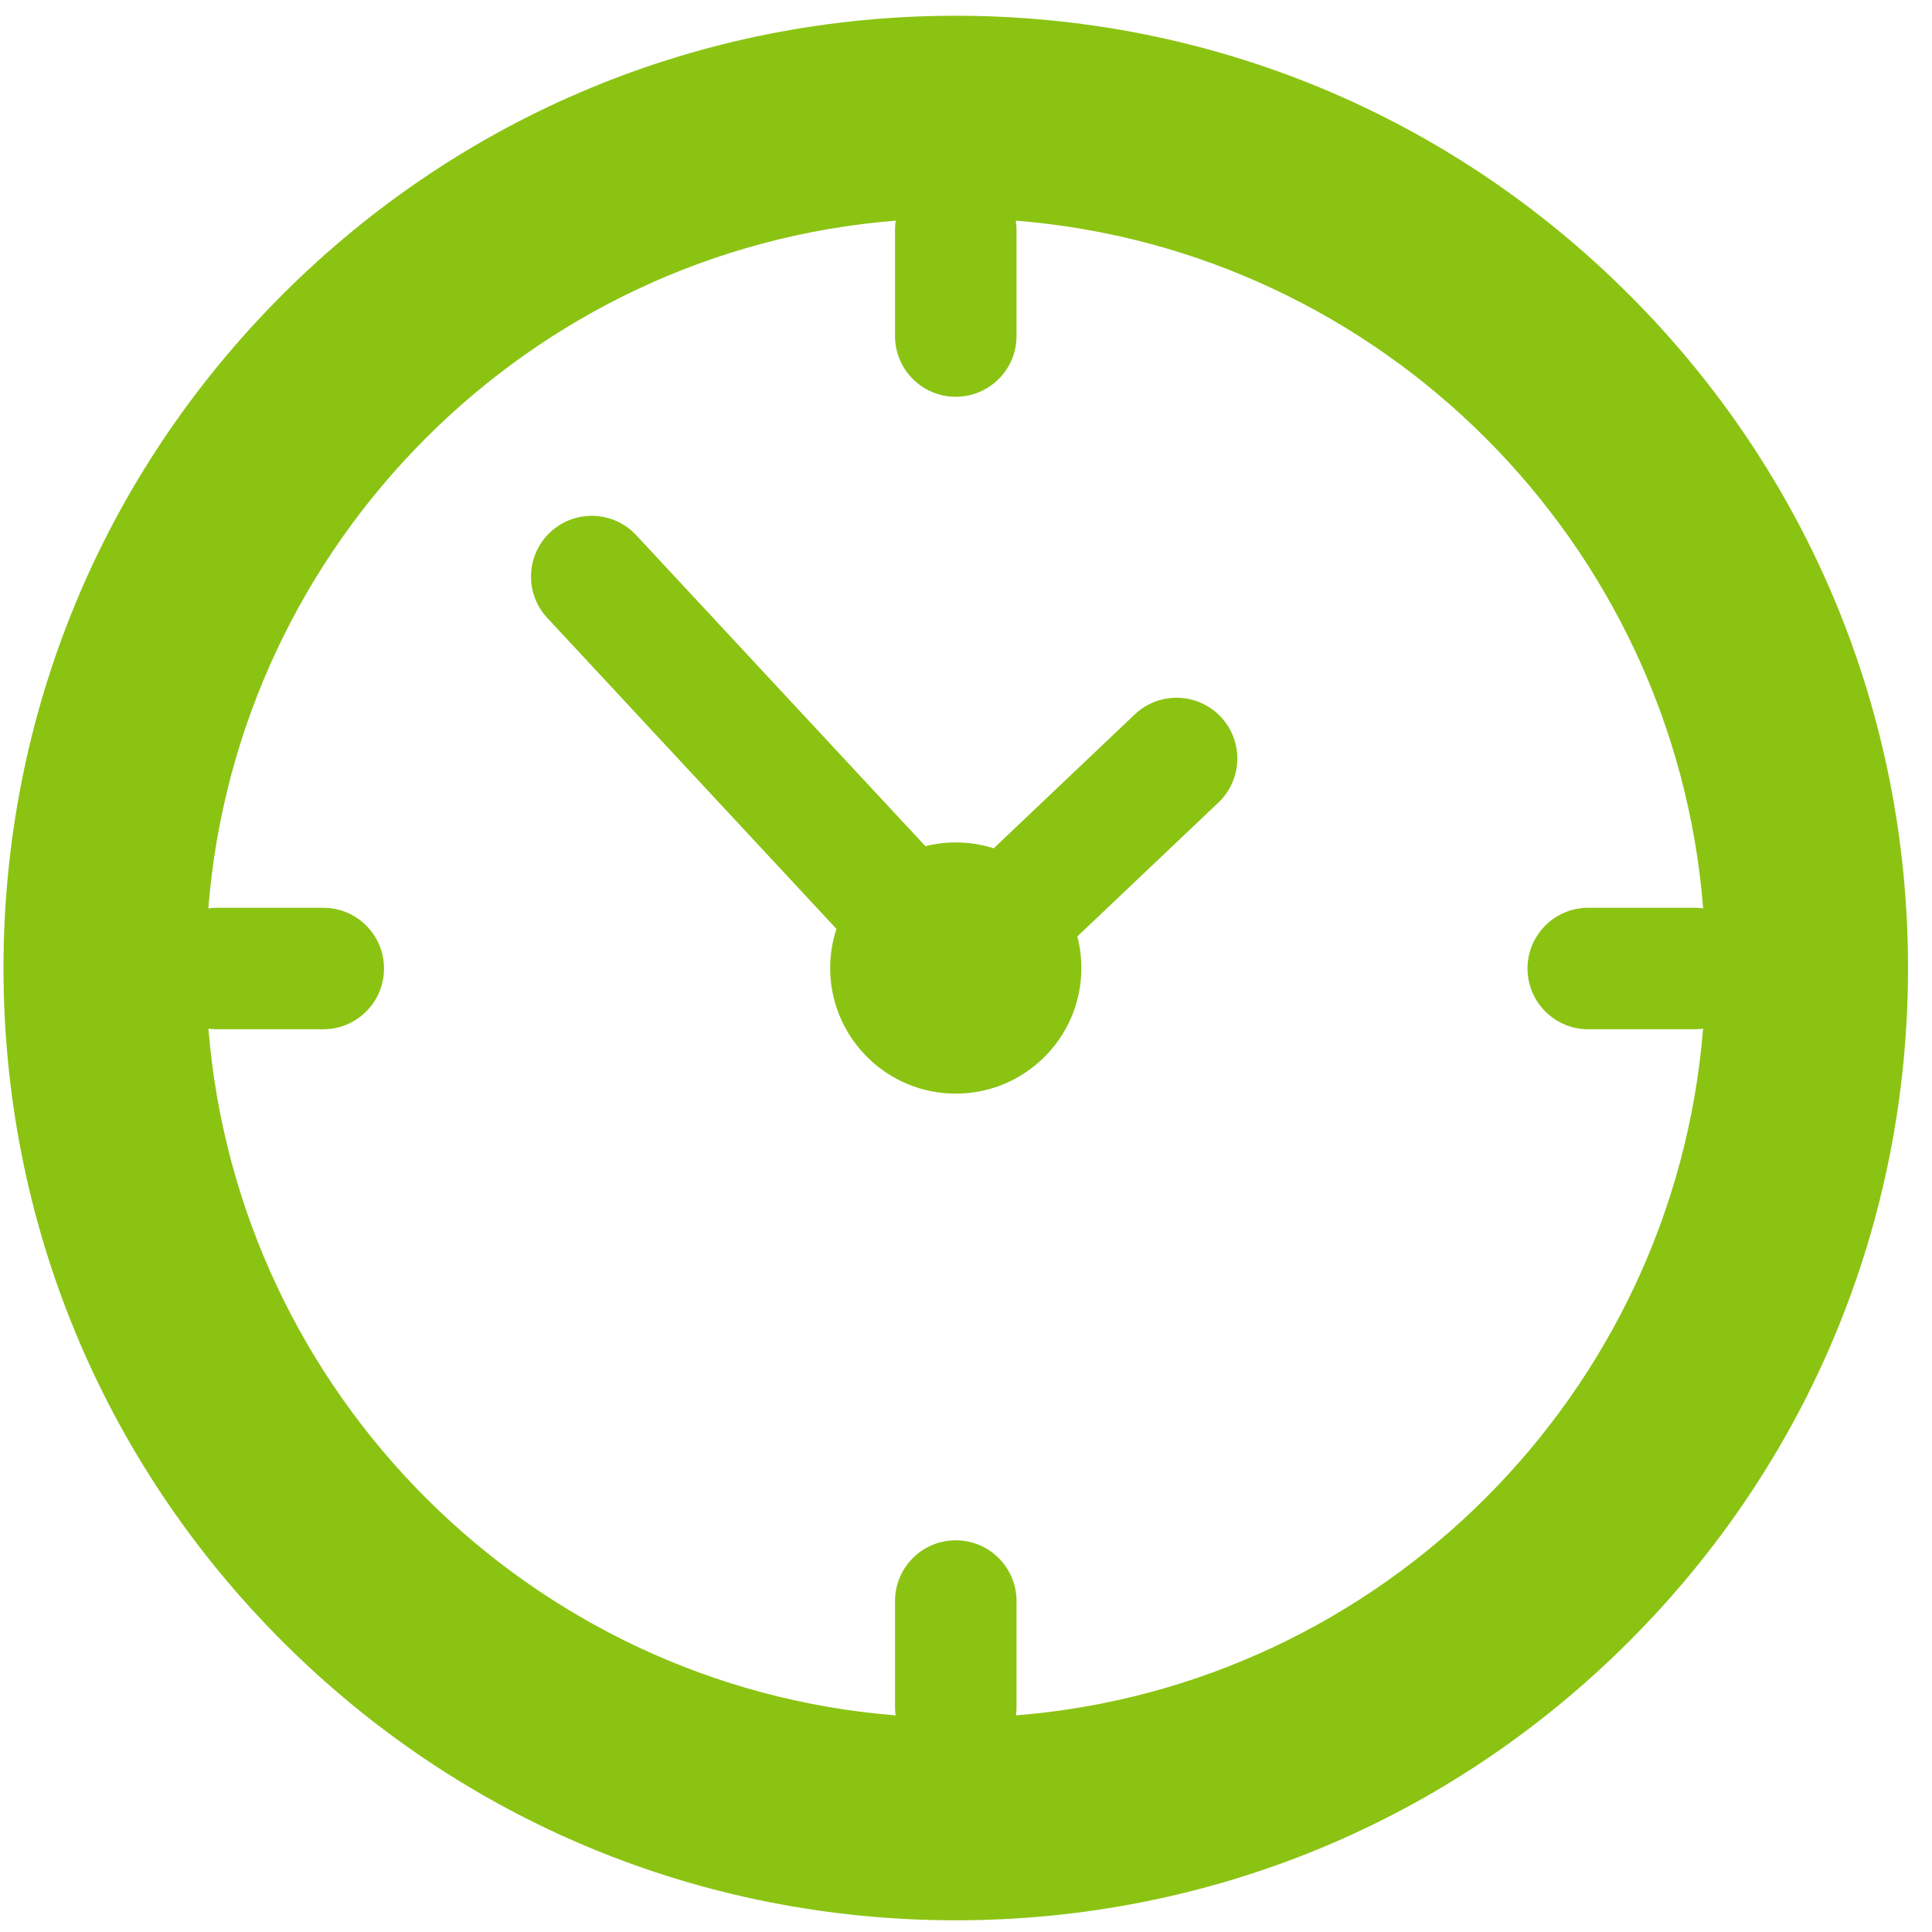
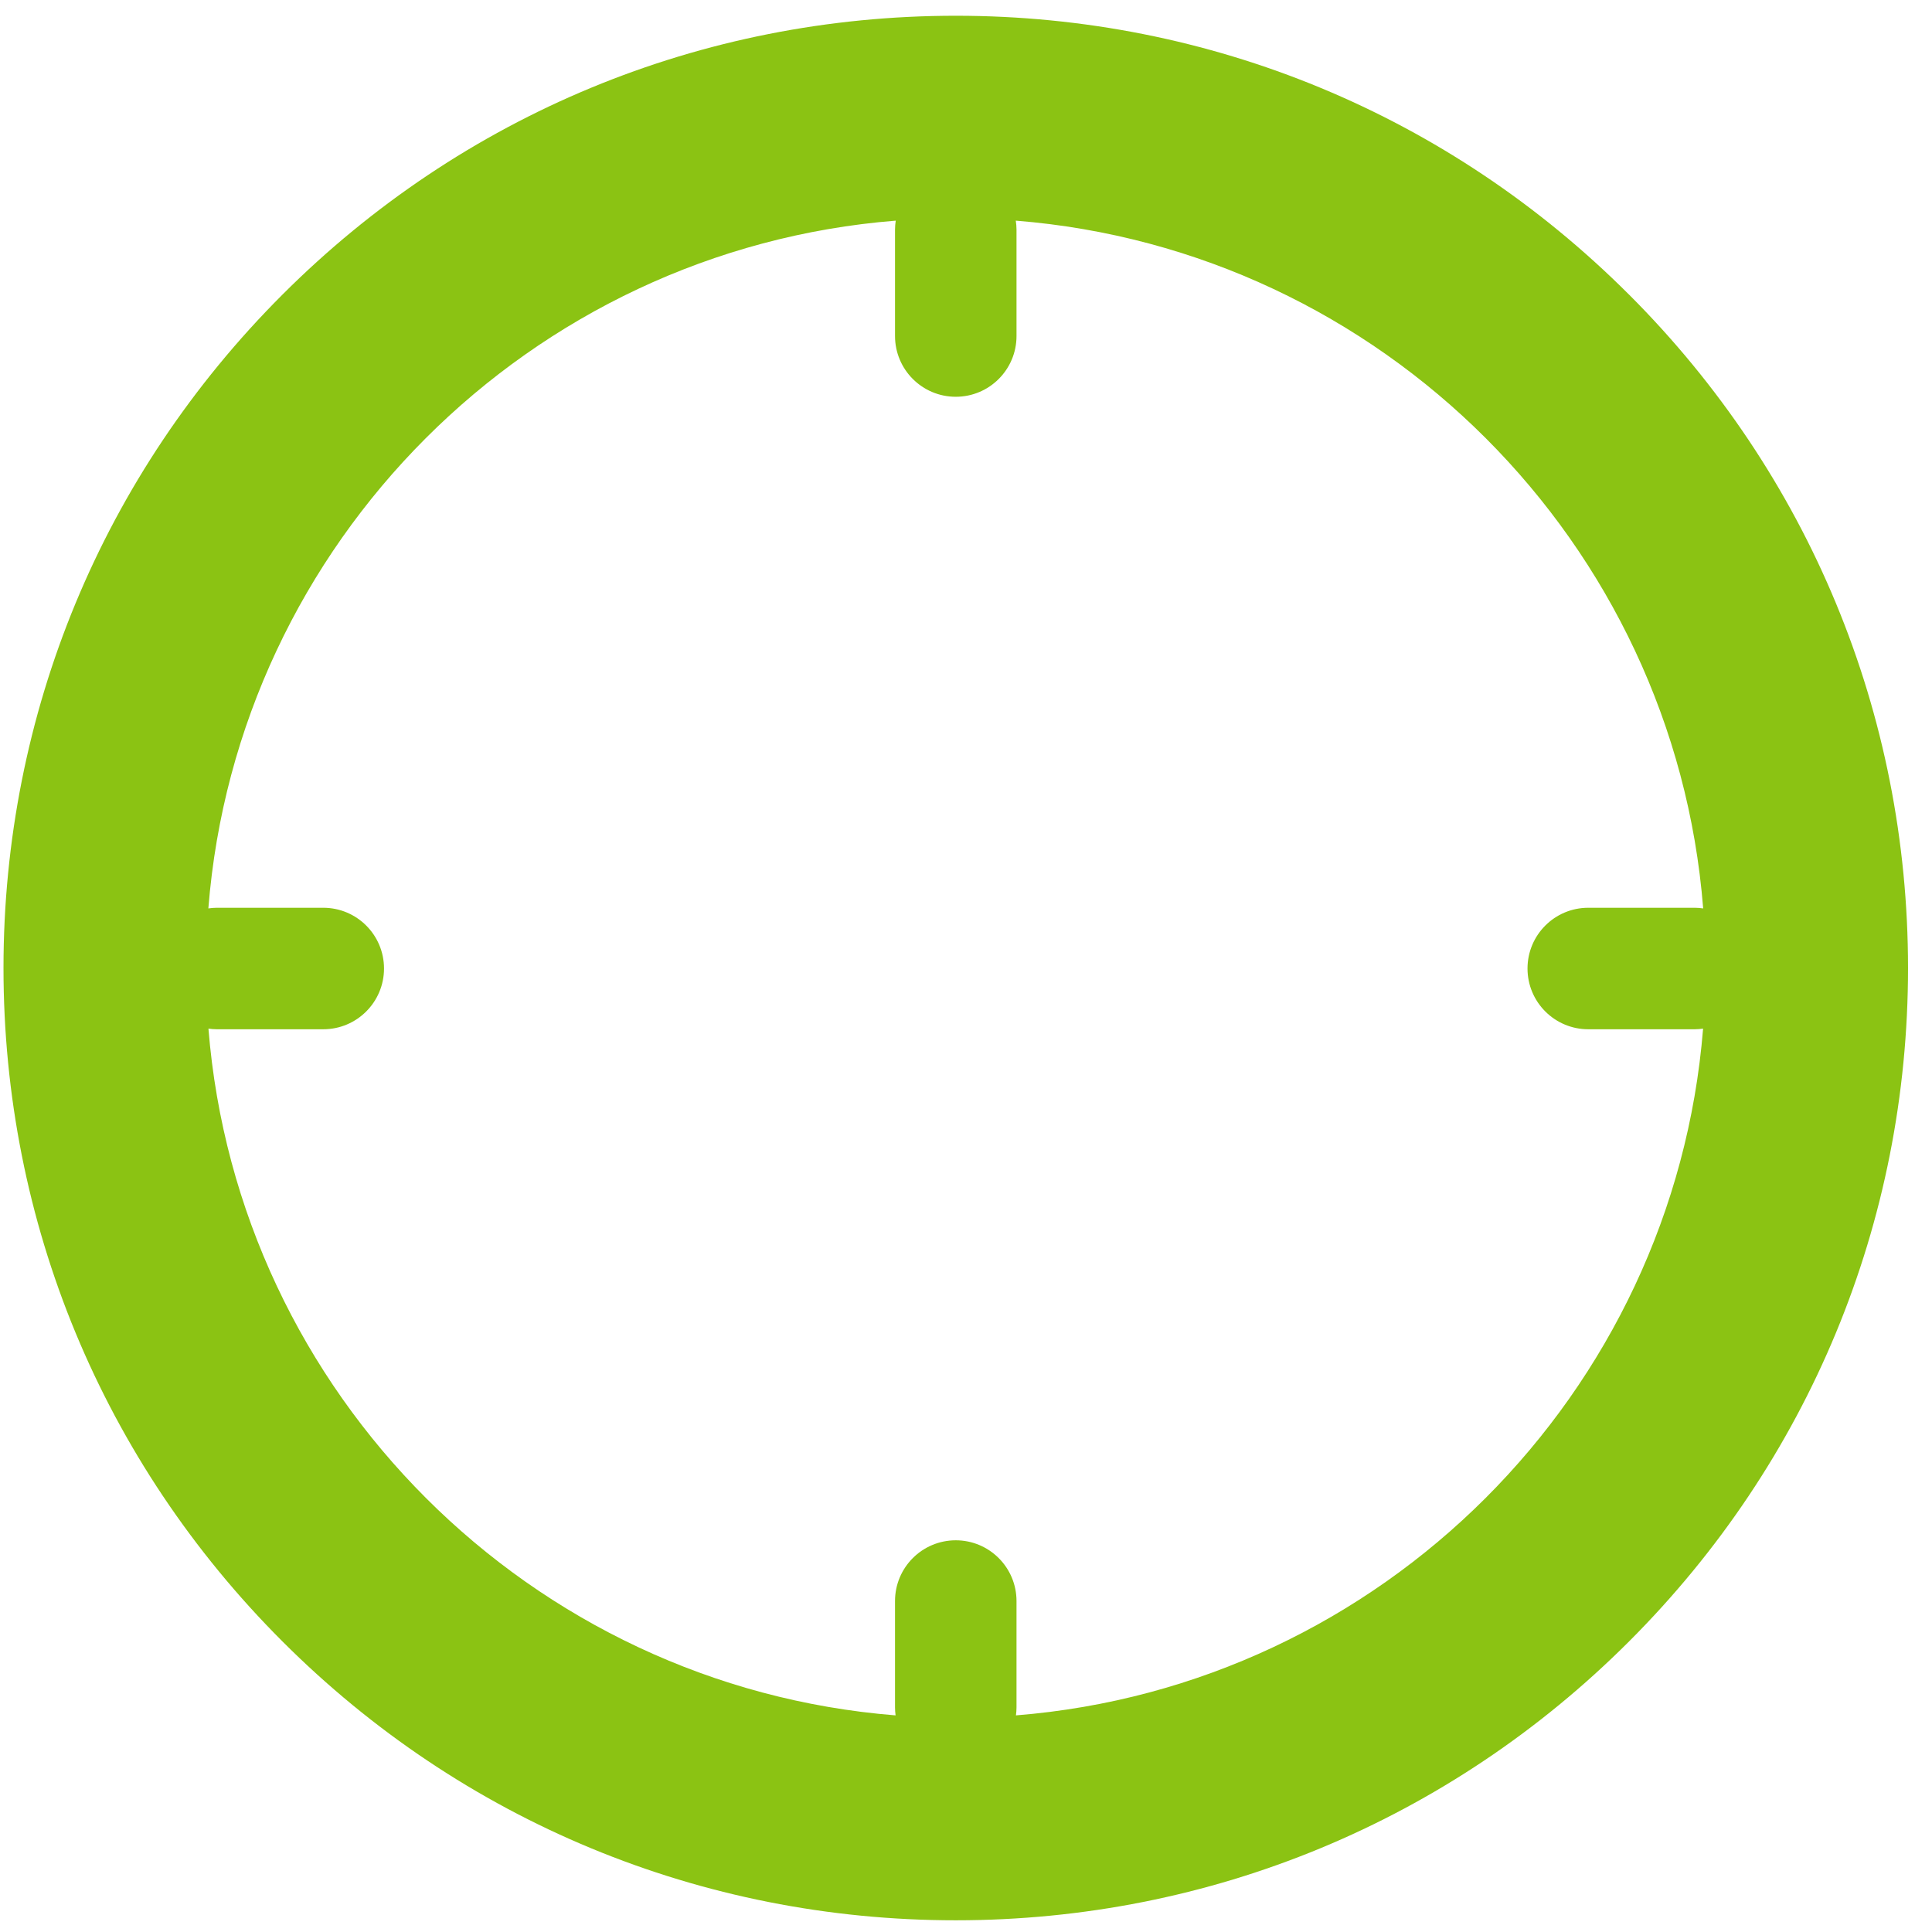
<svg xmlns="http://www.w3.org/2000/svg" width="52" height="52" fill-rule="evenodd" stroke-linejoin="round" stroke-miterlimit="2">
  <g transform="matrix(.109 0 0 .109 .094 .424)" fill="#8bc313" fill-rule="nonzero">
    <path d="M250.002 419.686c.082-.638.14-1.284.14-1.944v-26.29c0-8.285-6.716-15-15-15s-15 6.715-15 15v26.29c0 .66.057 1.306.14 1.944-90.227-7.2-162.425-79.366-169.675-169.58.673.093 1.356.157 2.055.157h26.3c8.284 0 15-6.716 15-15s-6.716-15-15-15h-26.3c-.707 0-1.396.066-2.077.16 7.14-90.342 79.406-162.64 169.734-169.83-.105.717-.177 1.444-.177 2.2v26.29c0 8.284 6.715 15 15 15s15-6.716 15-15v-26.29c0-.746-.073-1.473-.178-2.2 90.327 7.19 162.595 79.488 169.734 169.83-.68-.095-1.37-.16-2.077-.16h-26.3c-8.284 0-15 6.716-15 15s6.716 15 15 15h26.3c.7 0 1.382-.064 2.055-.157-7.25 90.214-79.447 162.38-169.674 169.58m151.4-350.815C357 24.458 297.95-.001 235.142-.001S113.283 24.458 68.87 68.87 0 172.333 0 235.142 24.46 357 68.87 401.412s103.462 68.872 166.27 68.872 121.858-24.46 166.27-68.872 68.87-103.462 68.87-166.27-24.46-121.858-68.87-166.27" />
-     <path d="M279.34 172.53l-34.83 33.05c-2.956-.936-6.102-1.444-9.367-1.444-2.585 0-5.095.322-7.496.918L156.25 128.27c-5.64-6.067-15.134-6.41-21.198-.77s-6.412 15.132-.77 21.2l71.397 76.782a30.98 30.98 0 0 0-1.542 9.661c0 17.125 13.882 31.007 31.007 31.007s31.008-13.882 31.008-31.007c0-2.696-.346-5.3-.992-7.802l34.83-33.048c6-5.702 6.26-15.197.558-21.206s-15.195-6.26-21.206-.557" />
  </g>
</svg>